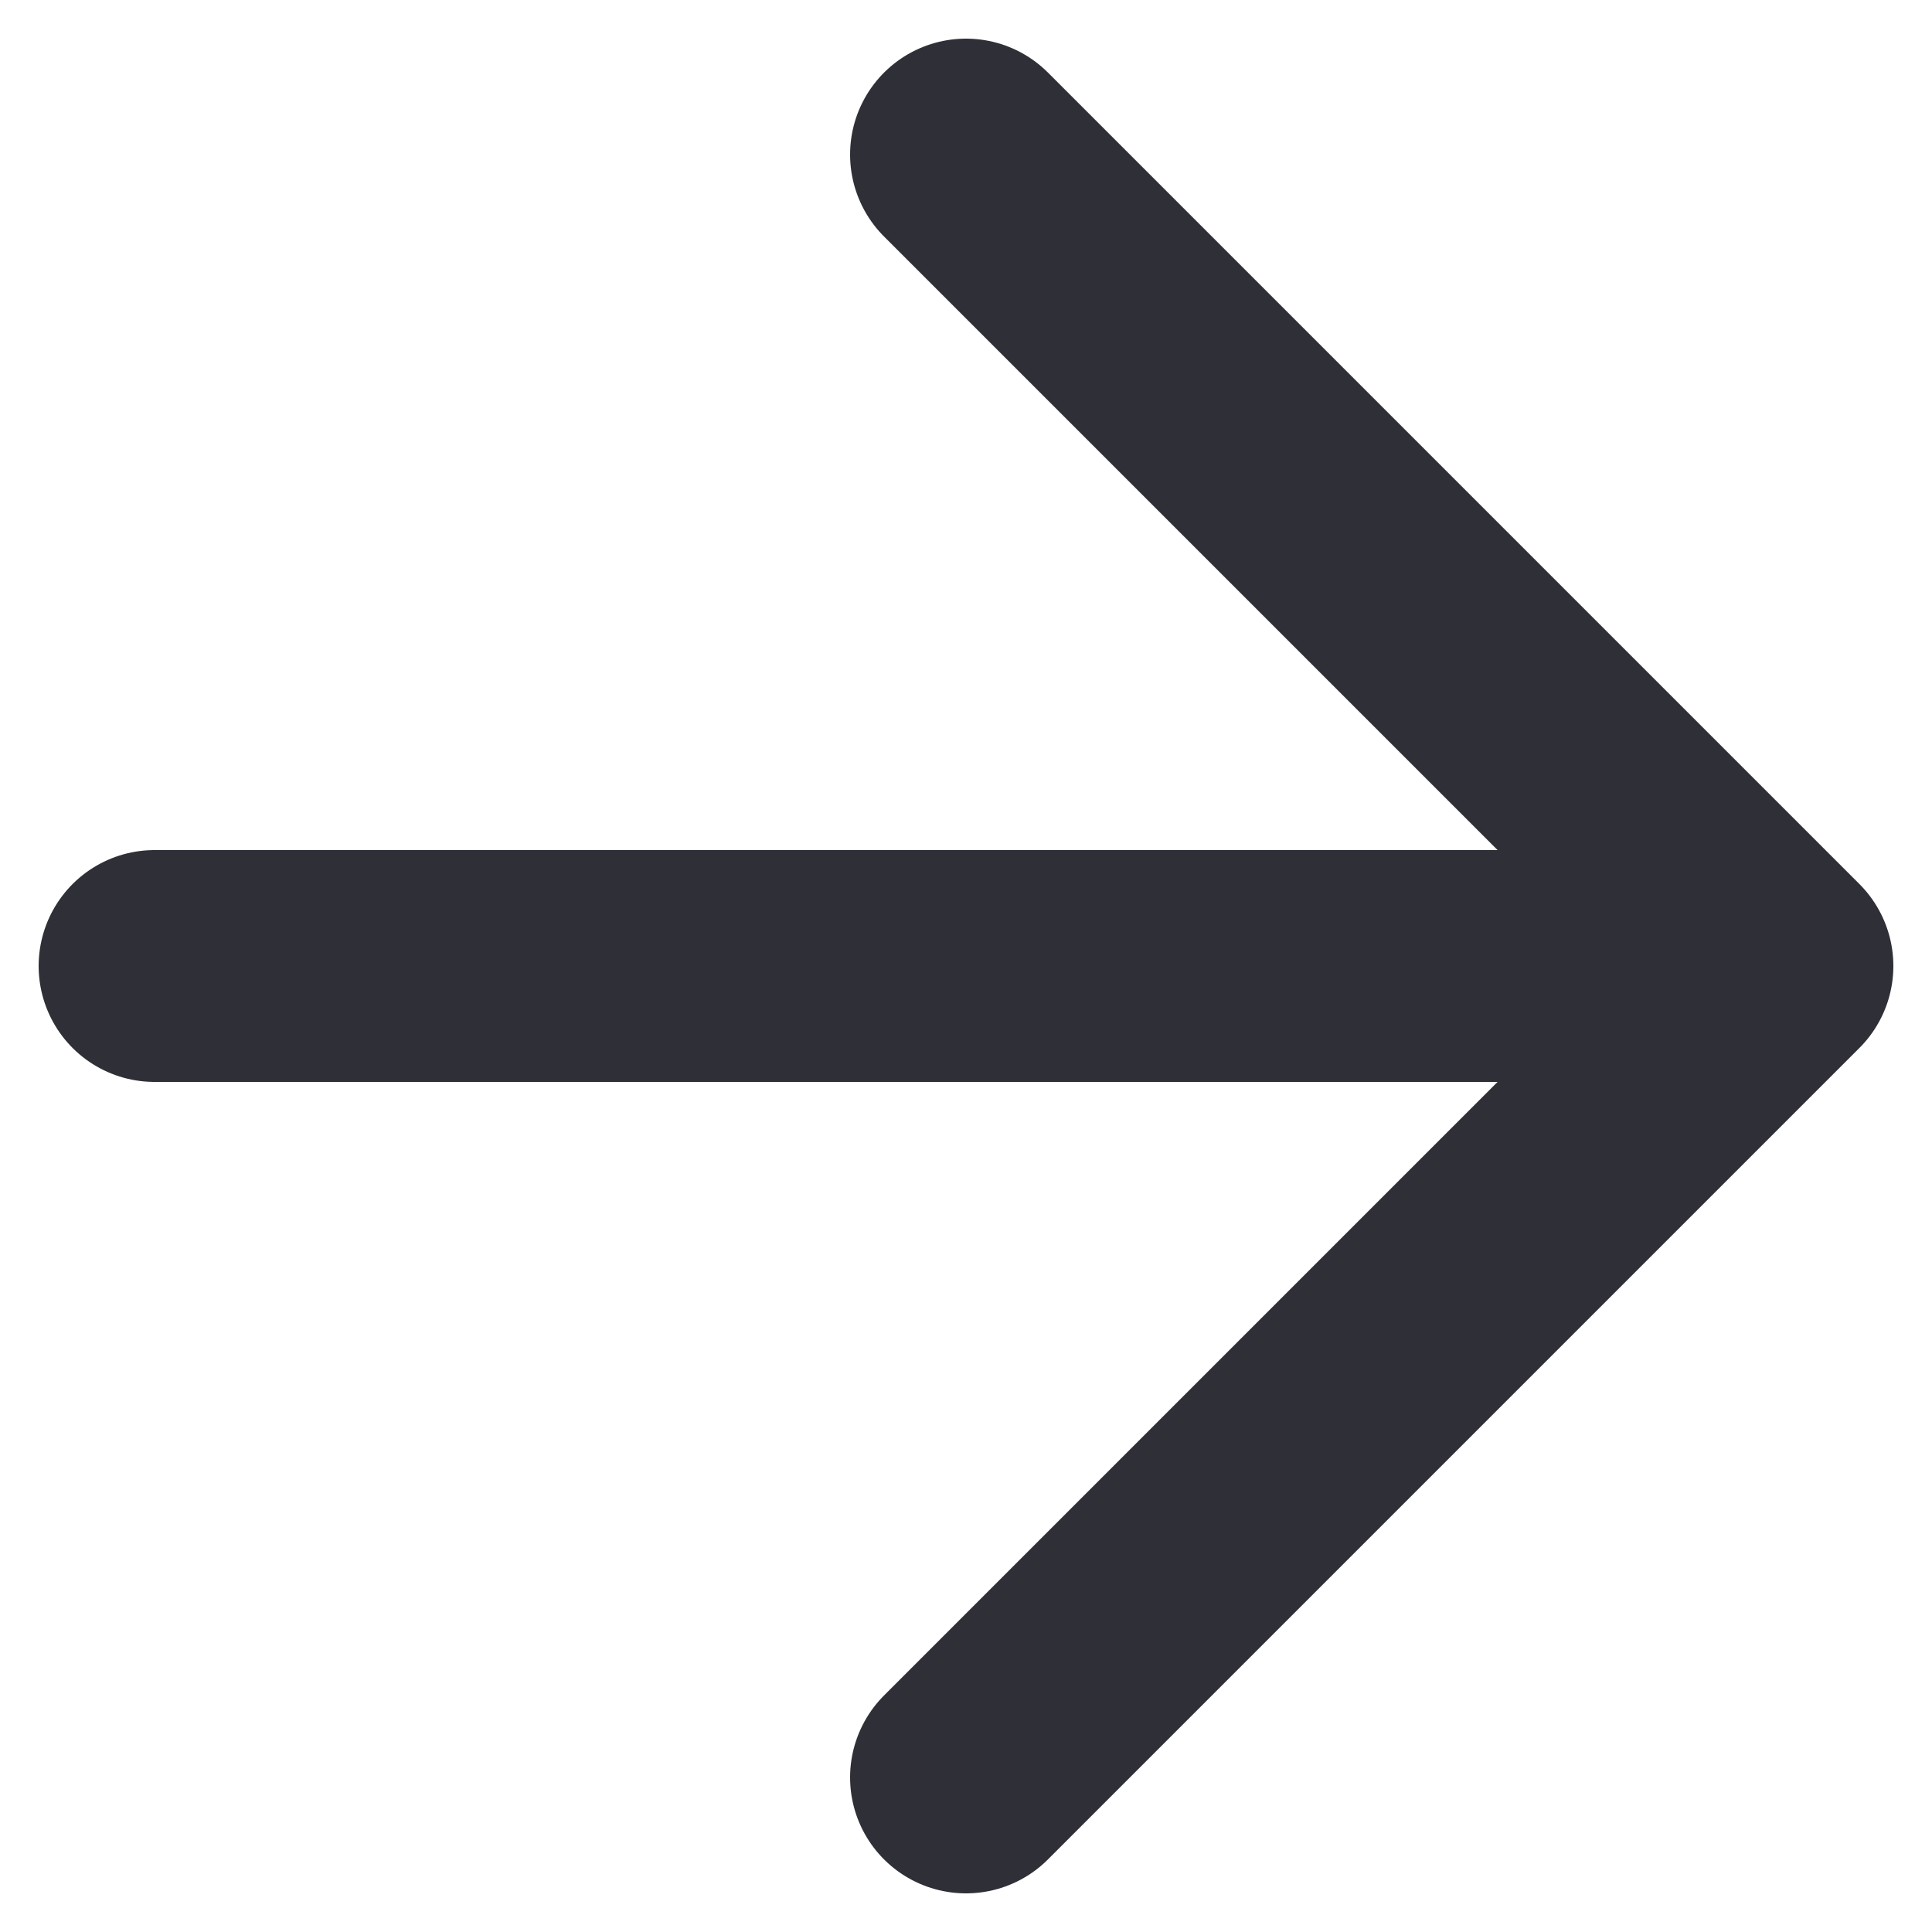
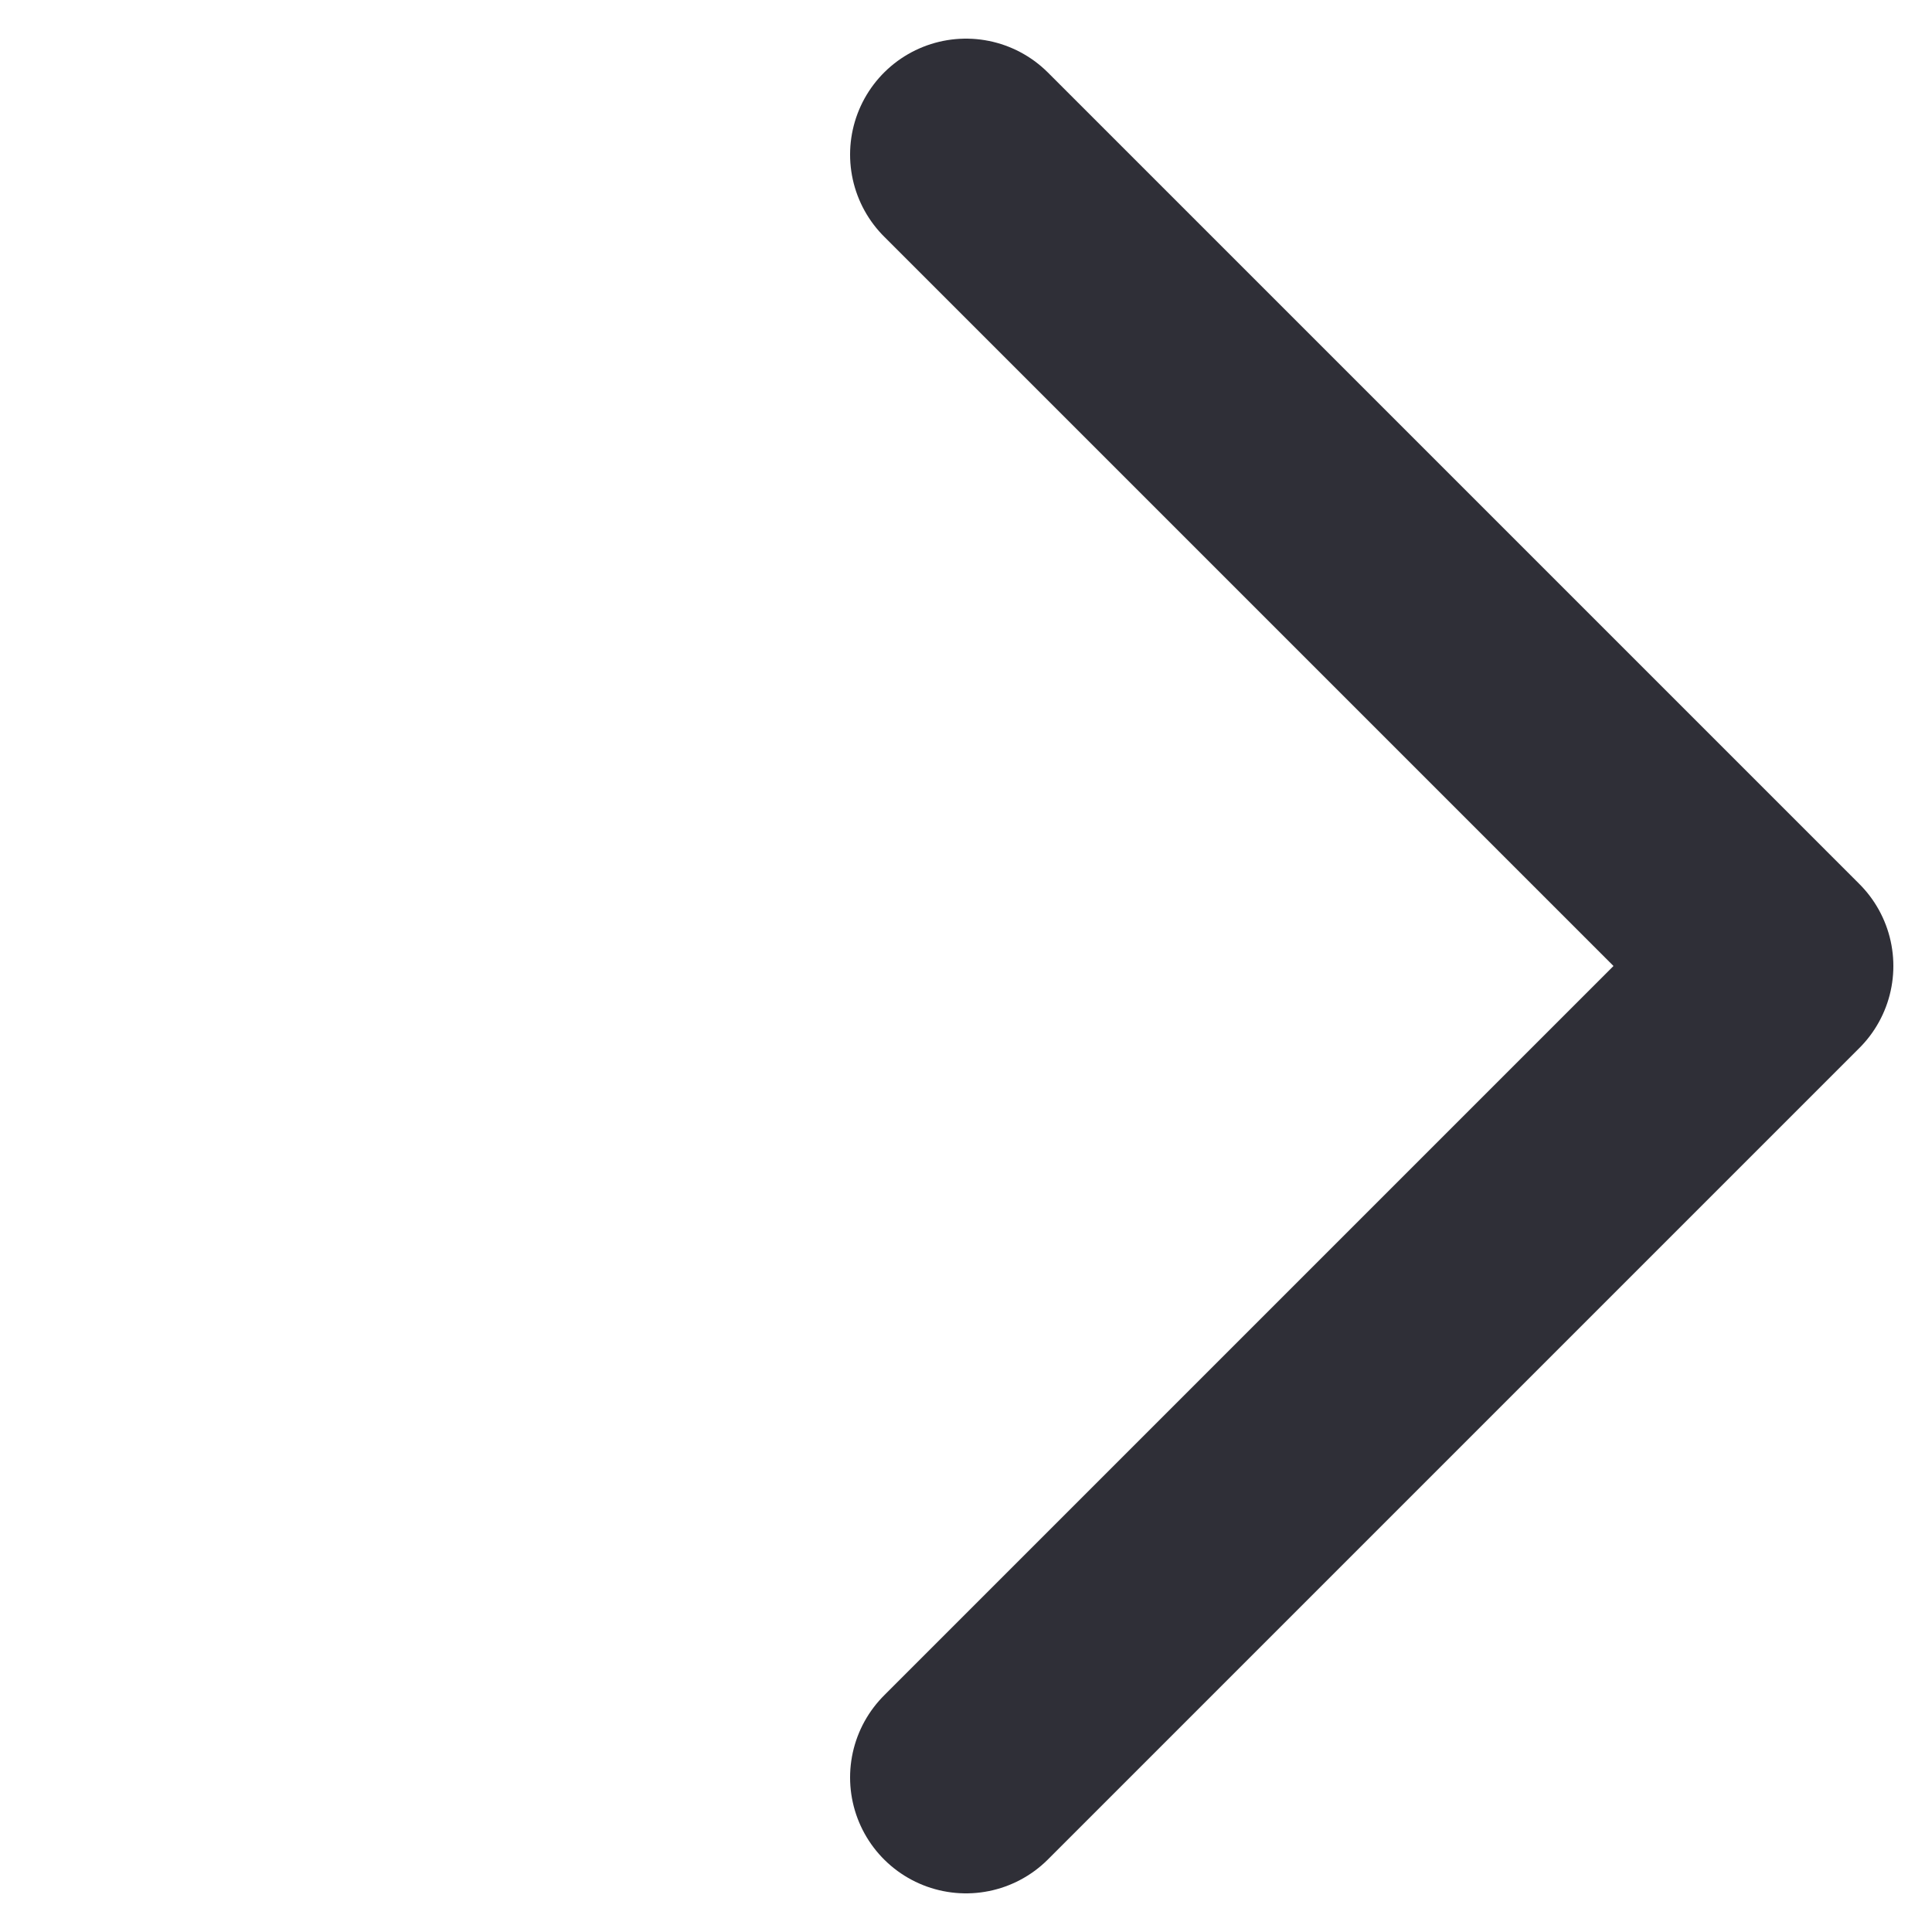
<svg xmlns="http://www.w3.org/2000/svg" width="25" height="25" viewBox="0 0 25 25" fill="none">
-   <path d="M12.5 23L23 12.5M23 12.5L12.5 2M23 12.5H2" stroke="#2F2F37" stroke-width="3" stroke-linecap="round" stroke-linejoin="round" />
+   <path d="M12.5 23L23 12.5M23 12.5L12.5 2M23 12.5" stroke="#2F2F37" stroke-width="3" stroke-linecap="round" stroke-linejoin="round" />
</svg>